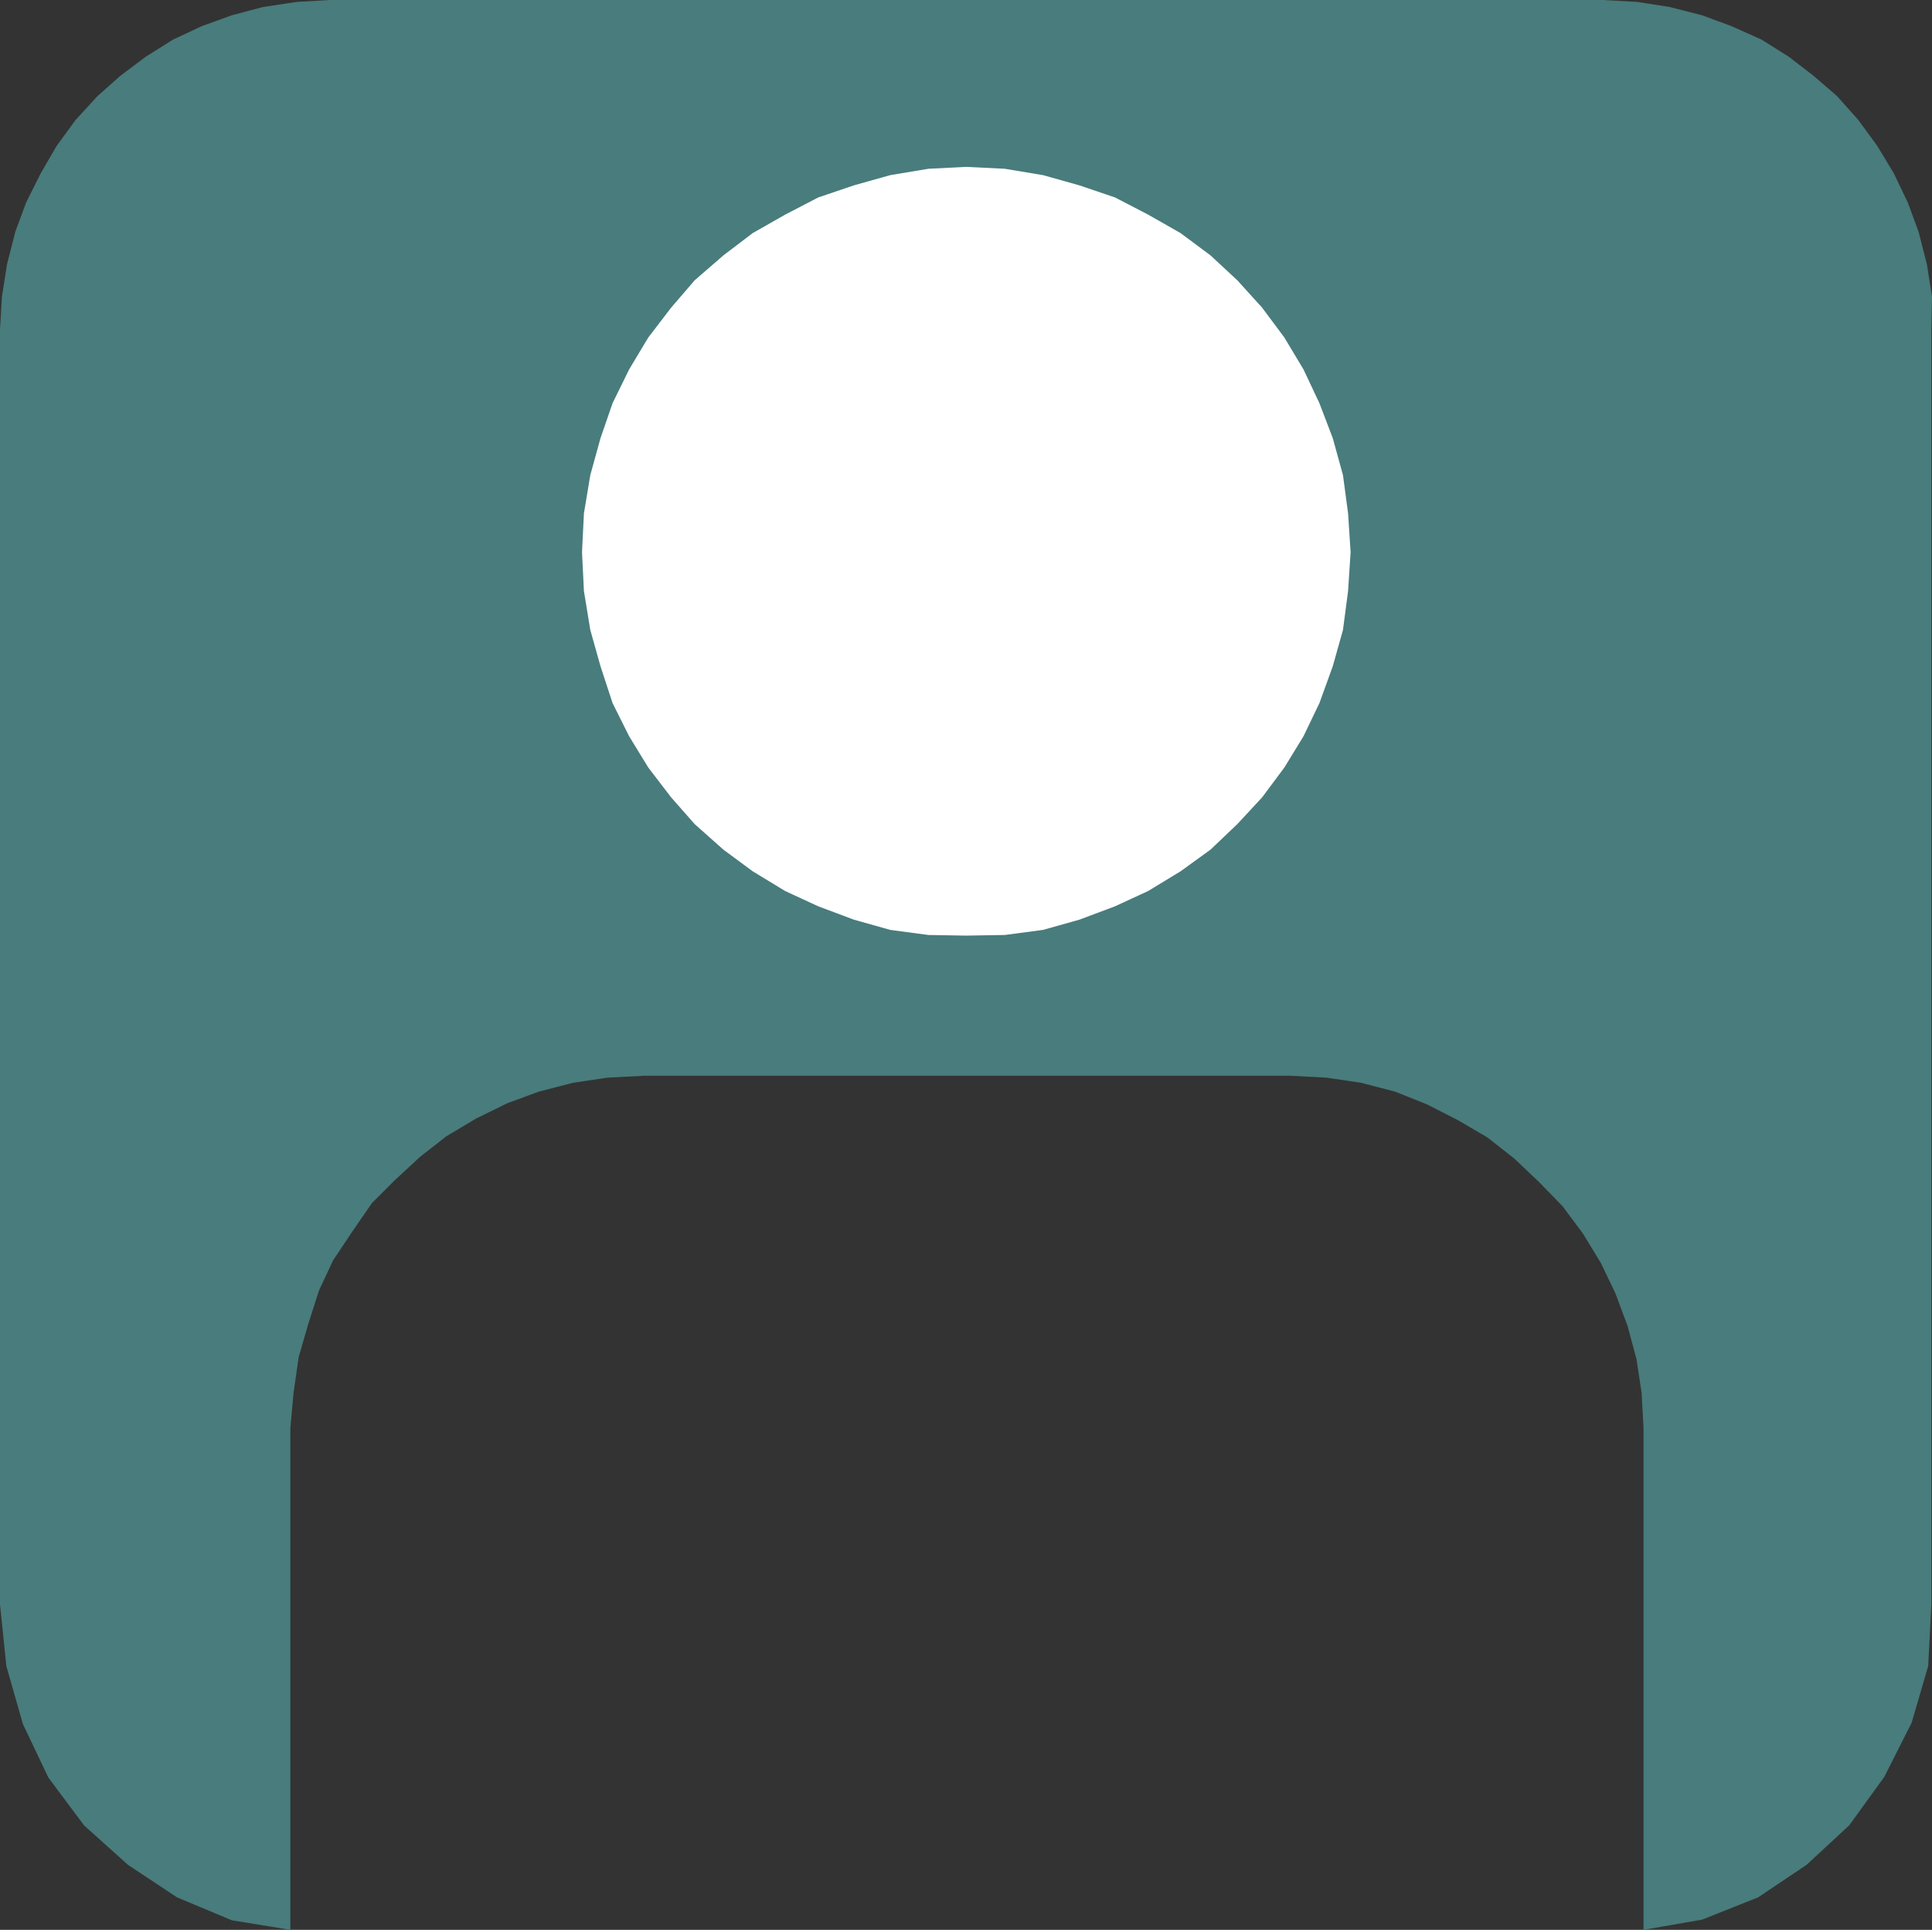
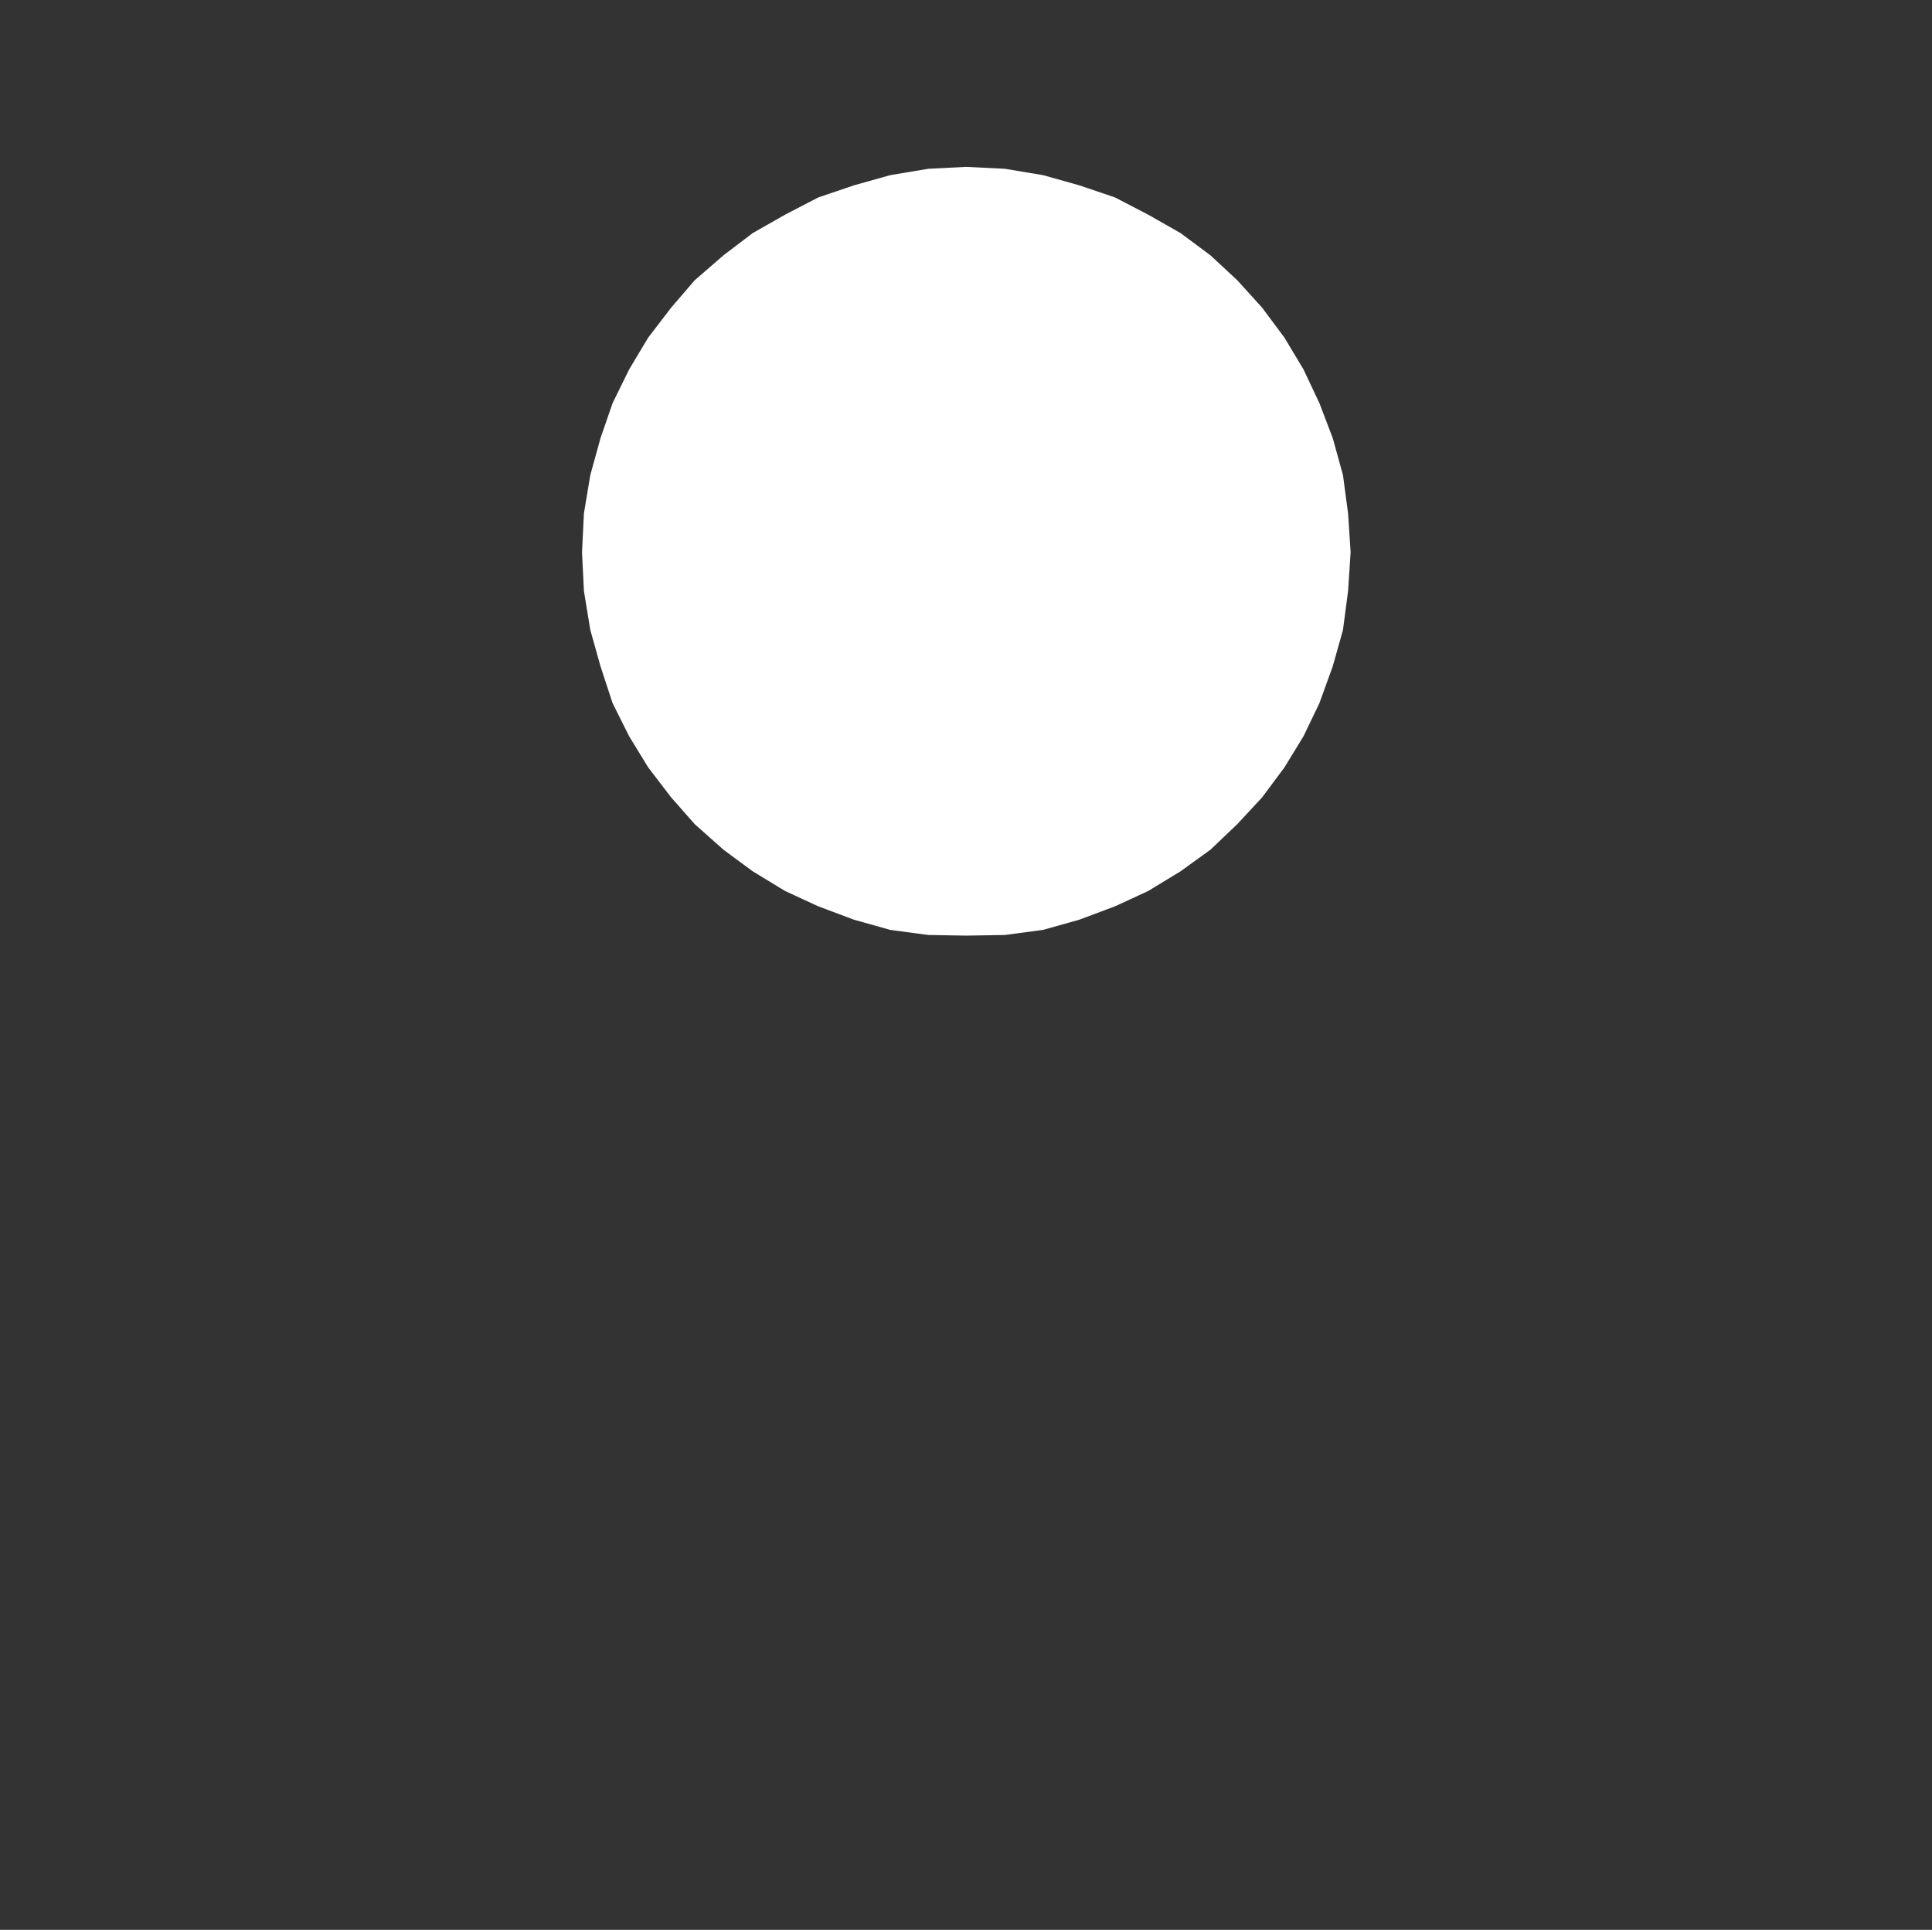
<svg xmlns="http://www.w3.org/2000/svg" xmlns:ns1="http://sodipodi.sourceforge.net/DTD/sodipodi-0.dtd" xmlns:ns2="http://www.inkscape.org/namespaces/inkscape" version="1.0" width="129.724mm" height="129.557mm" id="svg2" ns1:docname="Man.wmf">
  <rect width="100%" height="100%" fill="#333333" stroke="none" />
  <ns1:namedview id="namedview2" pagecolor="#ffffff" bordercolor="#000000" borderopacity="0.25" ns2:showpageshadow="2" ns2:pageopacity="0.0" ns2:pagecheckerboard="0" ns2:deskcolor="#d1d1d1" ns2:document-units="mm" />
  <defs id="defs1">
    <pattern id="WMFhbasepattern" patternUnits="userSpaceOnUse" width="6" height="6" x="0" y="0" />
  </defs>
-   <path style="fill:#497c7c;fill-opacity:1;fill-rule:evenodd;stroke:none" d="m 245.147,272.951 h 82.254 l 9.211,0.485 8.726,1.293 8.726,2.262 8.08,3.232 7.918,4.04 7.434,4.363 6.787,5.333 6.302,5.979 5.979,6.141 5.171,6.949 4.525,7.434 3.717,7.757 3.07,8.242 2.262,8.403 1.293,8.565 0.485,8.888 v 127.345 l 14.867,-2.586 14.221,-5.656 12.282,-8.242 10.827,-10.02 8.888,-12.282 6.949,-13.736 4.202,-14.383 0.808,-15.676 V 83.711 l 0.162,-8.403 -1.293,-8.242 -2.101,-8.242 -2.747,-7.434 -3.555,-7.434 -4.202,-6.949 -4.848,-6.626 -5.333,-5.979 -5.979,-5.171 -6.302,-4.848 -6.949,-4.363 L 439.39,6.626 431.956,3.879 423.715,1.778 415.473,0.485 406.747,0 H 83.709 l -8.403,0.485 -8.565,1.293 -7.918,2.101 -7.595,2.747 -7.272,3.394 -6.949,4.363 -6.464,4.848 -5.818,5.171 -5.494,5.979 -4.848,6.626 -4.04,6.949 L 6.626,51.39 3.878,58.824 1.778,67.066 0.485,75.308 0,83.711 V 407.083 l 1.616,15.676 4.202,14.706 6.464,13.575 9.05,12.12 11.15,10.02 12.443,8.242 13.898,5.818 14.867,2.424 V 362.319 l 0.808,-8.888 1.293,-9.05 2.424,-8.403 2.747,-8.565 3.555,-7.595 4.848,-7.272 5.01,-7.272 5.818,-5.818 6.464,-5.979 6.626,-5.171 7.595,-4.525 7.918,-3.879 7.918,-2.909 8.726,-2.262 8.726,-1.293 9.373,-0.485 z" id="path1" />
  <path style="fill:#ffffff;fill-opacity:1;fill-rule:evenodd;stroke:none" d="m 245.147,237.398 -9.534,-0.162 -9.696,-1.293 -9.211,-2.586 -9.05,-3.394 -8.403,-3.879 -8.242,-5.01 -7.434,-5.495 -7.272,-6.464 -5.979,-6.787 -5.818,-7.595 -4.848,-7.919 -4.202,-8.403 -3.07,-9.373 -2.586,-9.211 -1.616,-9.858 -0.485,-9.858 0.485,-9.858 1.616,-9.696 2.586,-9.373 3.07,-8.888 4.202,-8.565 4.848,-8.08 5.818,-7.595 5.979,-6.949 7.272,-6.303 7.434,-5.656 8.242,-4.687 8.403,-4.363 9.05,-3.07 9.211,-2.586 9.696,-1.616 9.534,-0.485 9.858,0.485 9.696,1.616 9.211,2.586 9.05,3.07 8.403,4.363 8.242,4.687 7.595,5.656 6.787,6.303 6.302,6.949 5.656,7.595 4.848,8.08 4.04,8.565 3.394,8.888 2.586,9.373 1.293,9.696 0.646,9.858 -0.646,9.858 -1.293,9.858 -2.586,9.211 -3.394,9.373 -4.04,8.403 -4.848,7.919 -5.656,7.595 -6.302,6.787 -6.787,6.464 -7.595,5.495 -8.242,5.01 -8.403,3.879 -9.05,3.394 -9.211,2.586 -9.696,1.293 z" id="path2" />
</svg>